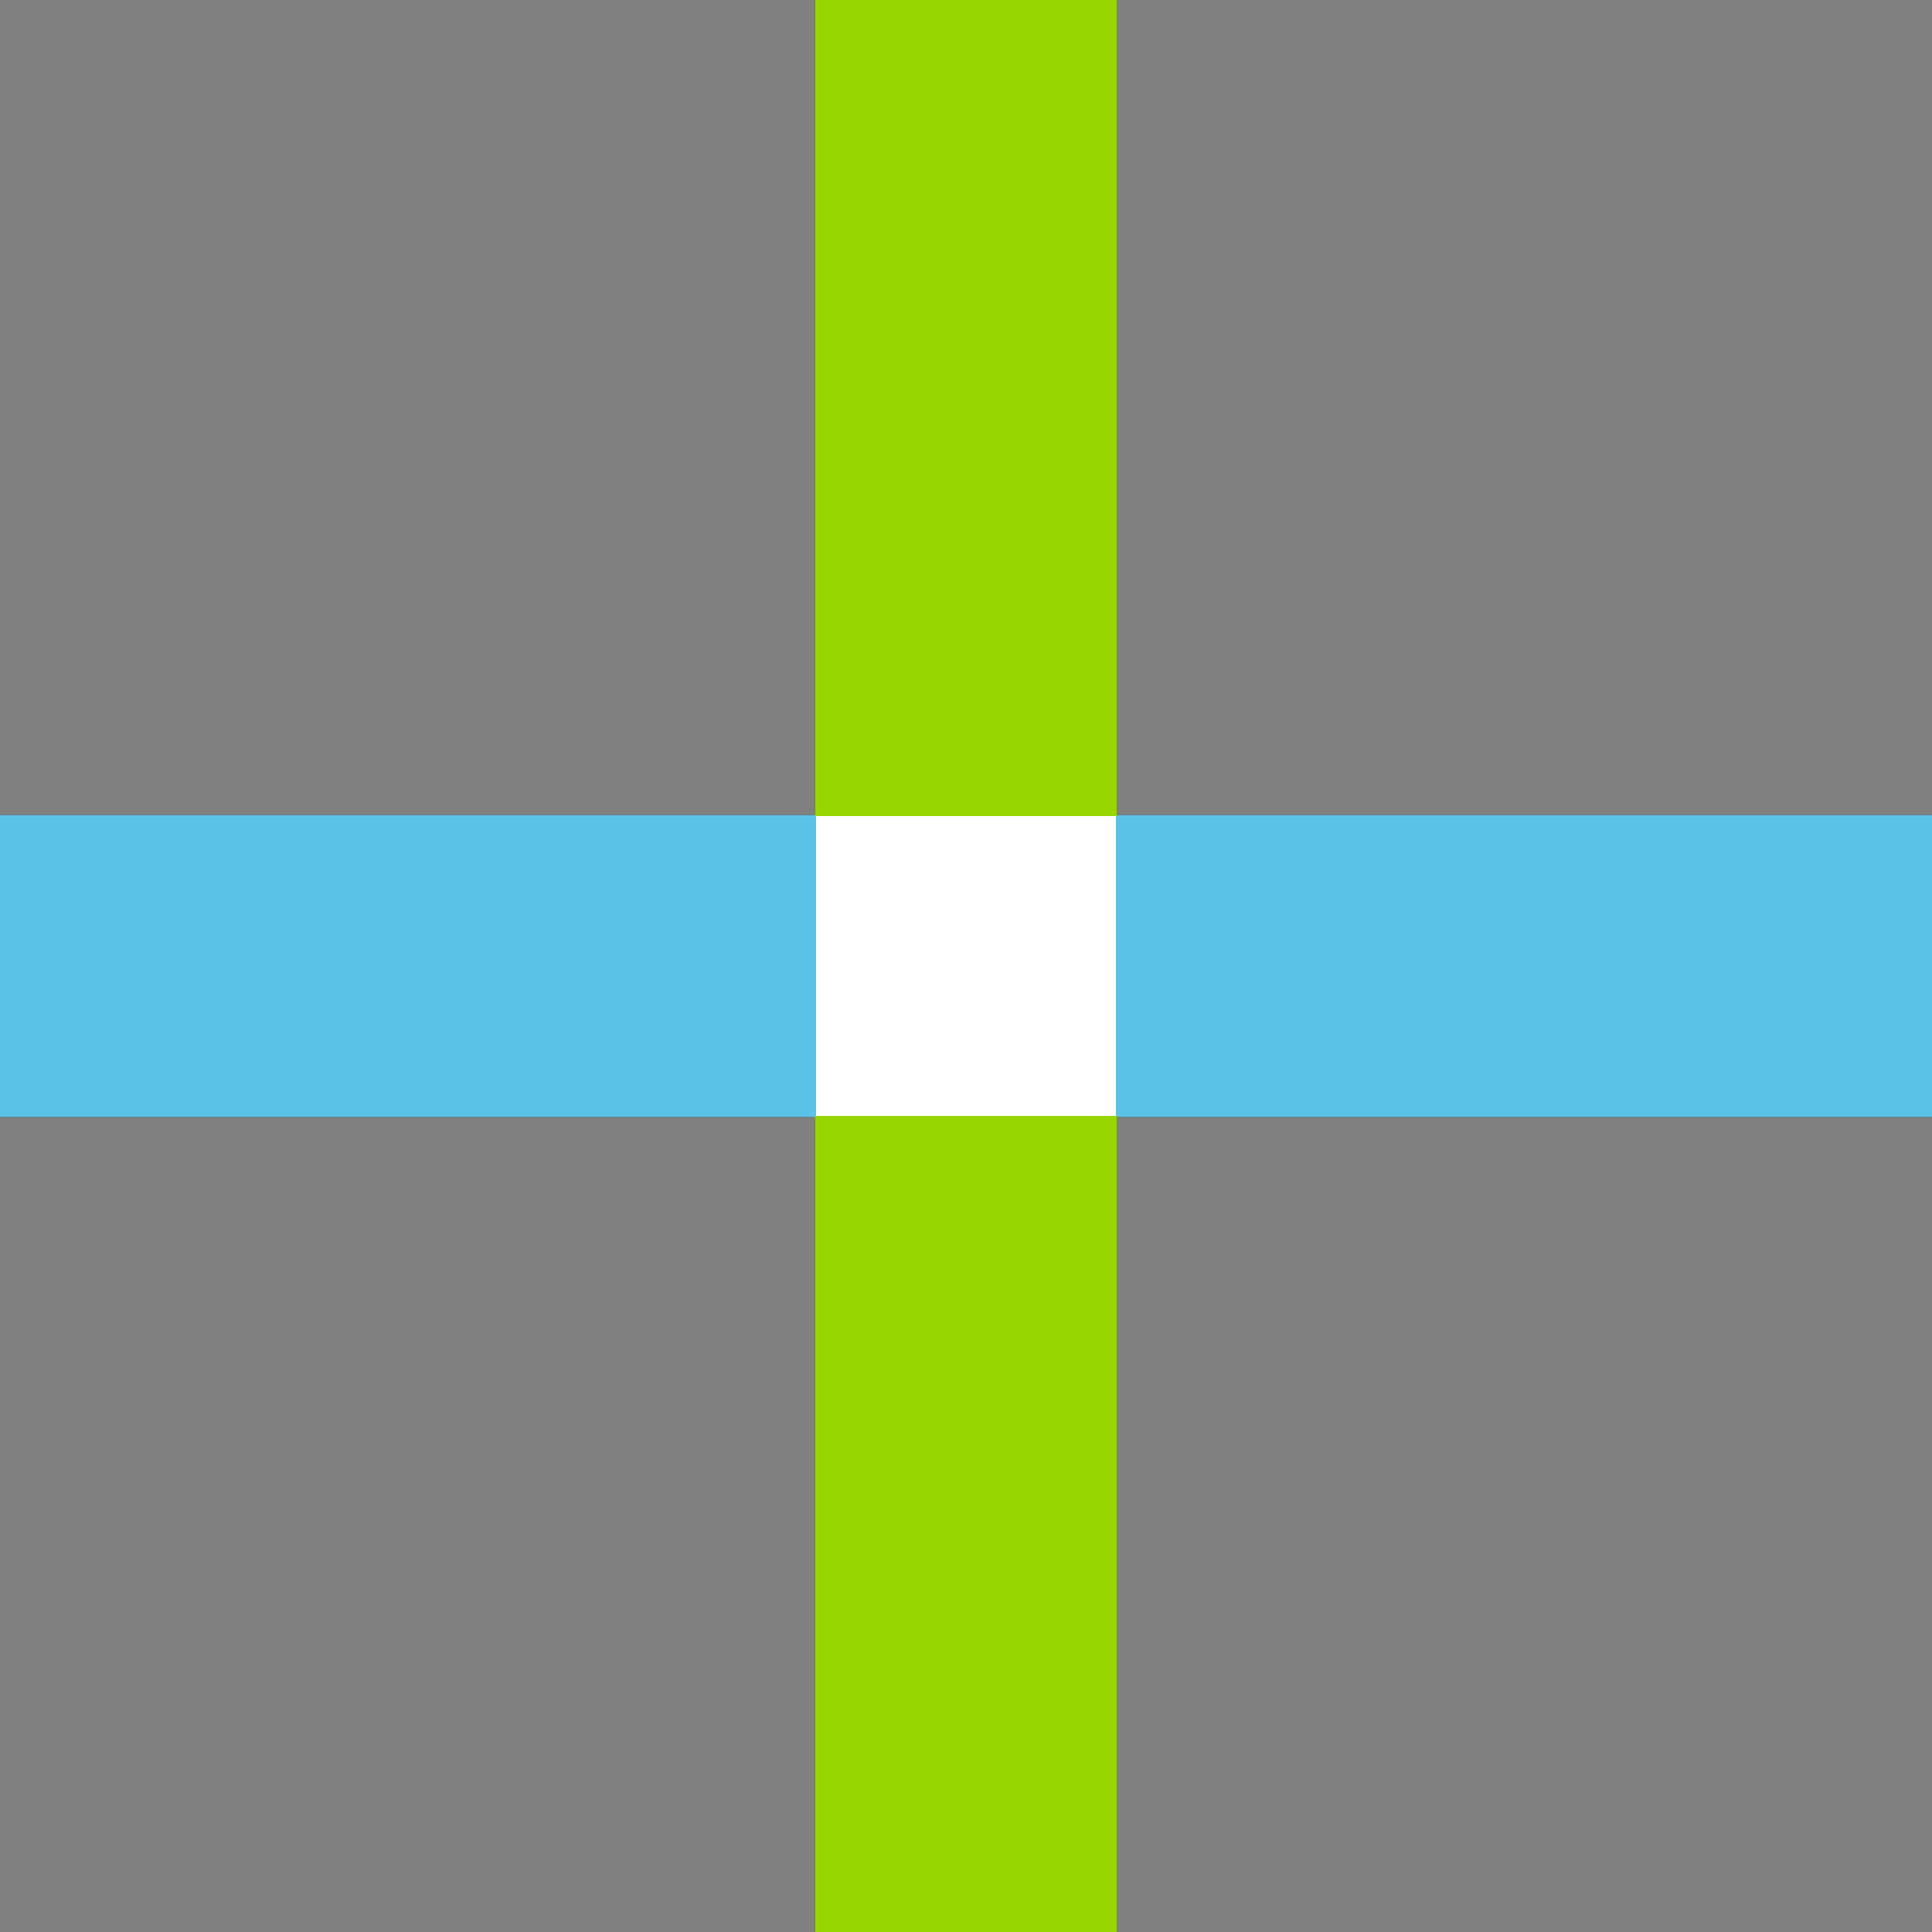
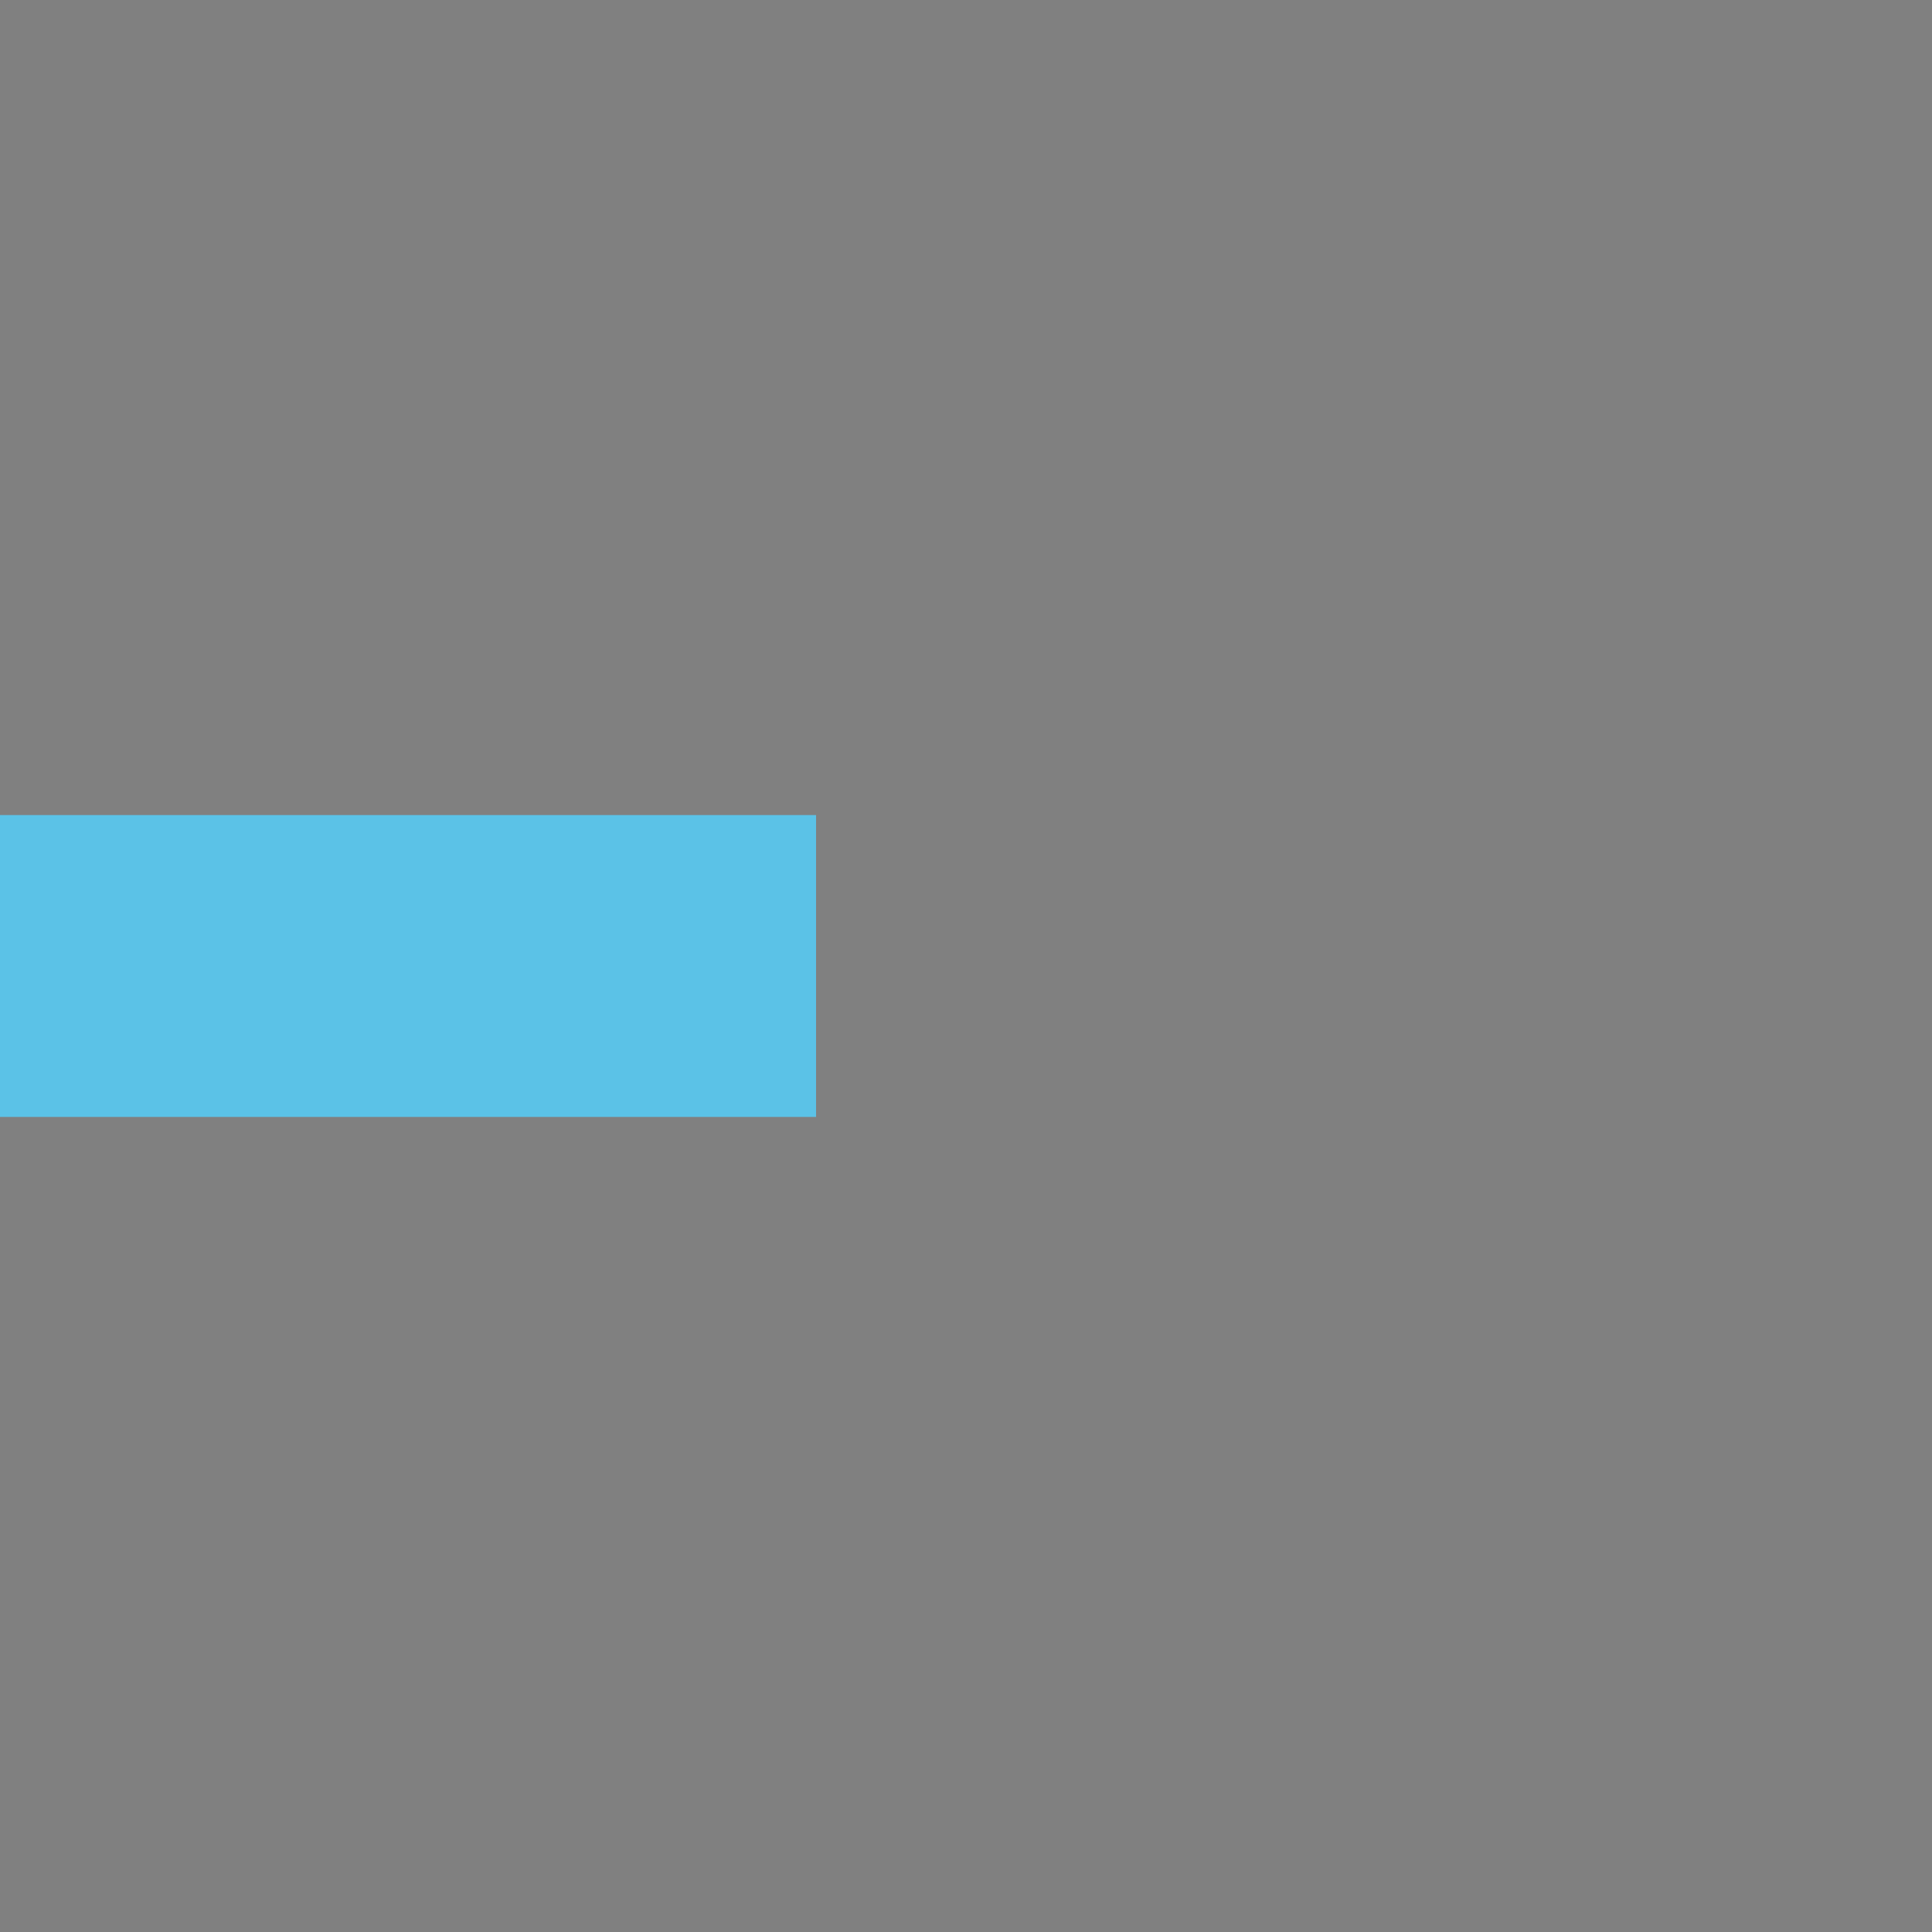
<svg xmlns="http://www.w3.org/2000/svg" id="GPS_Marker" data-name="GPS Marker" width="82.23" height="82.23" viewBox="0 0 82.23 82.23">
  <rect x="0" y="0" width="82.23" height="82.23" fill="#808080" stroke="none" />
  <g id="Group_7" data-name="Group 7" transform="translate(0 0)">
-     <path id="Union_1" data-name="Union 1" d="M34.69,82.23V47.539H0V34.691H34.69V0H47.538V34.691H82.229V47.539H47.538V82.23ZM47.5,47.5v0Z" transform="translate(0)" fill="#222" />
-   </g>
+     </g>
  <g id="Group_6" data-name="Group 6" transform="translate(0 0)">
-     <rect id="Rectangle_17" data-name="Rectangle 17" width="12.848" height="12.848" transform="translate(34.649 34.691)" fill="#fff" />
    <rect id="Rectangle_18" data-name="Rectangle 18" width="34.733" height="12.848" transform="translate(0 34.691)" fill="#5bc2e7" />
-     <rect id="Rectangle_19" data-name="Rectangle 19" width="34.733" height="12.848" transform="translate(47.497 34.691)" fill="#5bc2e7" />
-     <rect id="Rectangle_20" data-name="Rectangle 20" width="12.848" height="34.733" transform="translate(34.691 0)" fill="#97d600" />
-     <rect id="Rectangle_21" data-name="Rectangle 21" width="12.848" height="34.733" transform="translate(34.691 47.497)" fill="#97d600" />
  </g>
</svg>